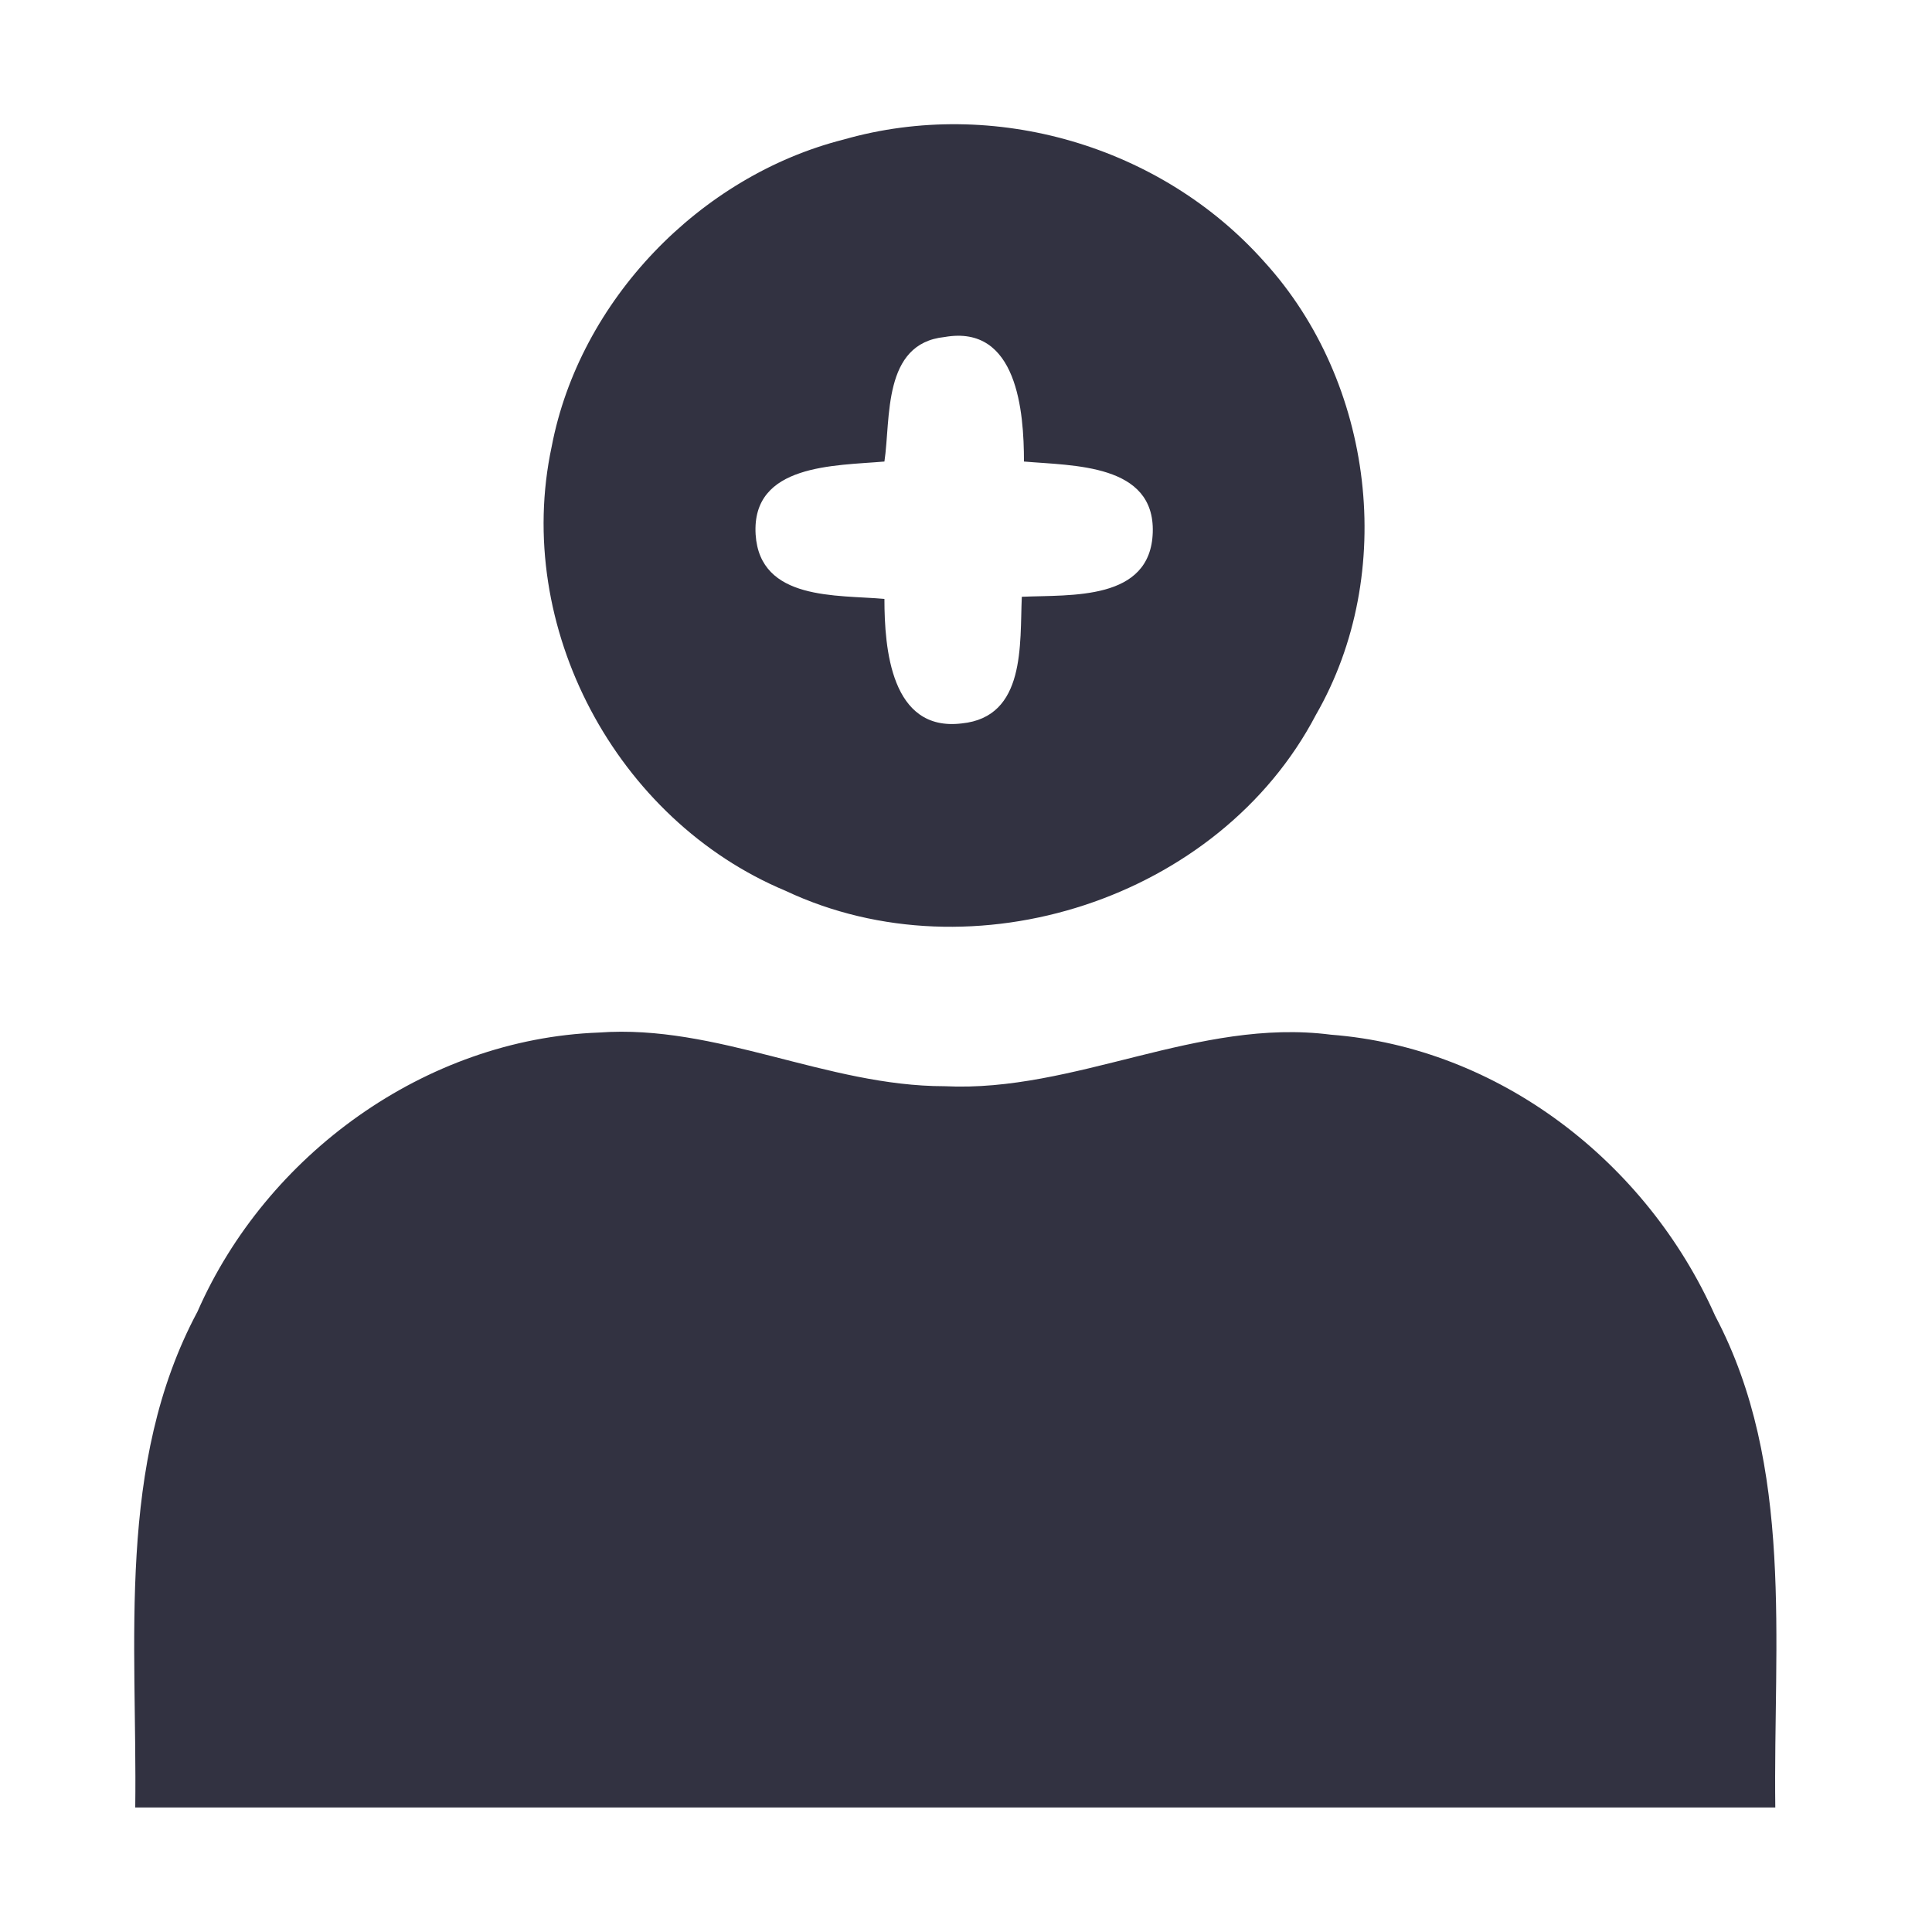
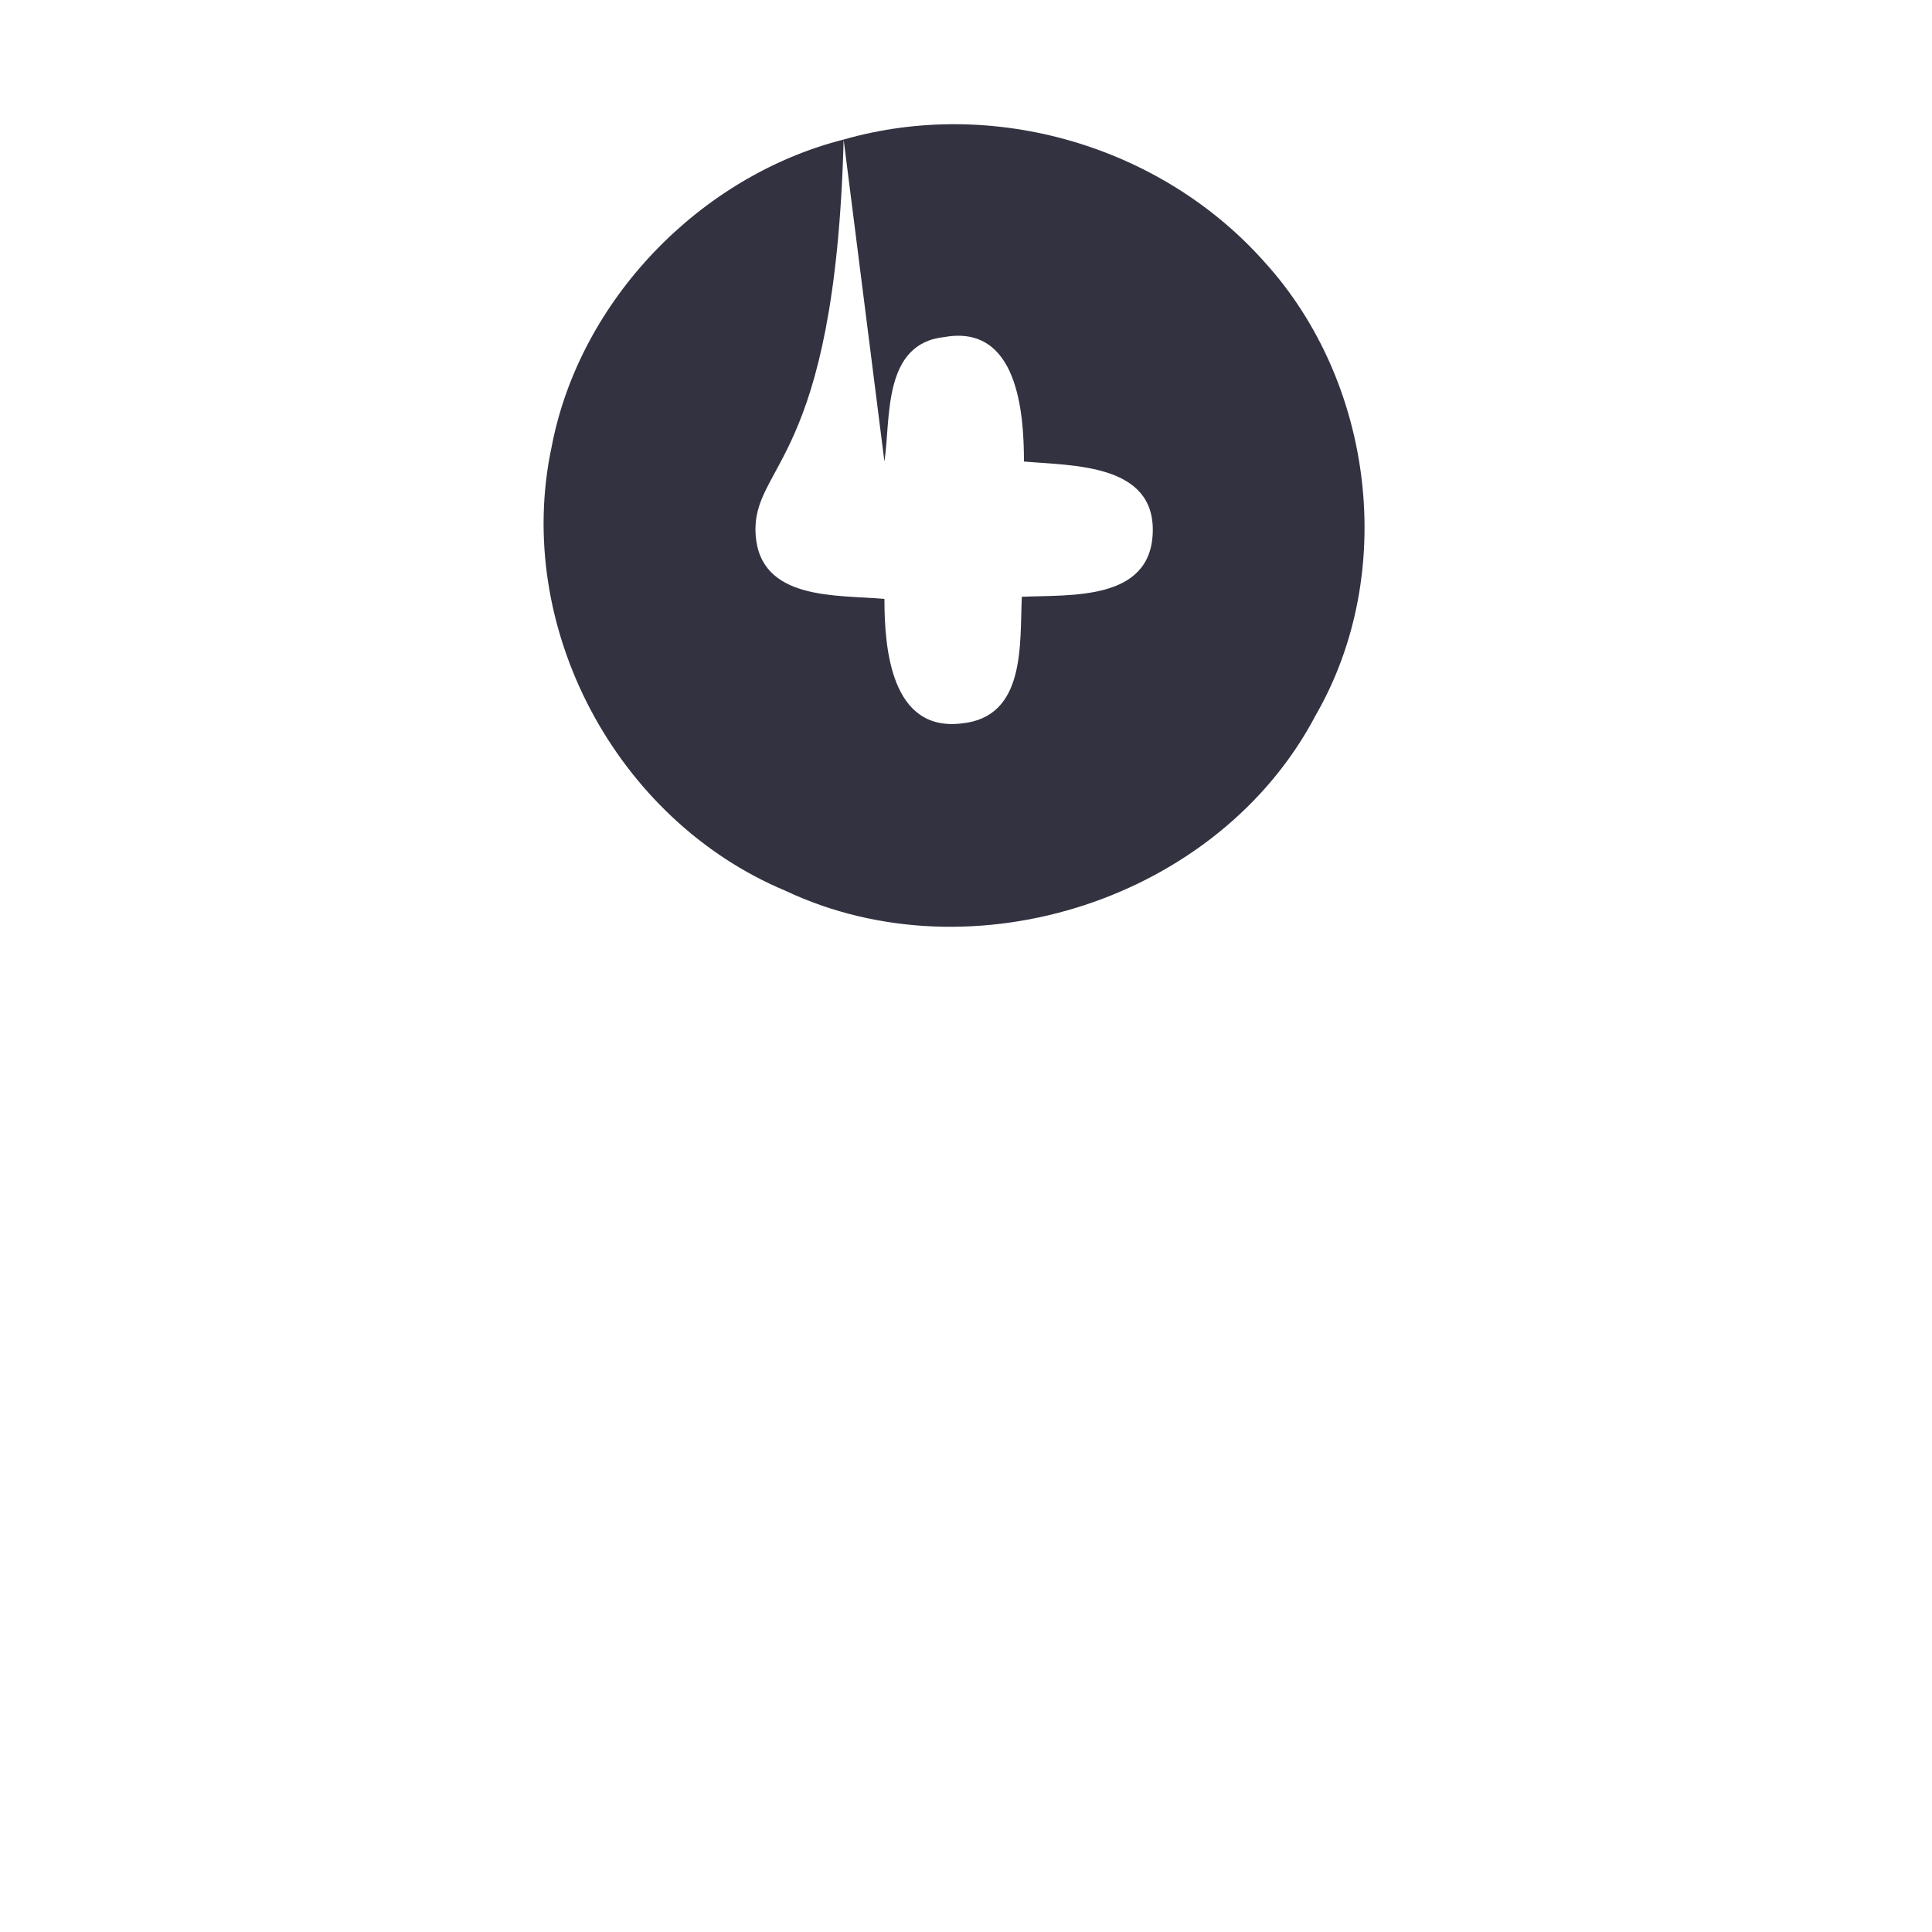
<svg xmlns="http://www.w3.org/2000/svg" width="90" height="90" viewBox="0 0 90 90">
  <style>.a{fill:#323241;}</style>
-   <path d="M39.3 6.5C46.3 4.5 54.1 6.8 58.9 12.2 64 17.8 65.1 26.7 61.3 33.3 56.8 41.9 45.3 45.6 36.6 41.5 28.7 38.2 23.9 29.2 25.7 20.8 27 14 32.6 8.2 39.3 6.5M41.2 21.5C38.9 21.7 35 21.6 35.2 24.9 35.4 28 39 27.7 41.2 27.9 41.2 30.2 41.5 34.1 44.8 33.7 47.8 33.4 47.5 30 47.6 27.8 49.9 27.7 53.6 28 53.7 24.8 53.8 21.6 50 21.7 47.7 21.5 47.7 19.2 47.4 15.1 44 15.7 41.1 16 41.5 19.5 41.2 21.5Z" class="a" />
-   <path d="M9.2 61.1C12.4 53.8 19.8 48.4 27.9 48.1 33.4 47.7 38.5 50.6 44 50.6 50.1 50.9 55.8 47.4 62 48.2 69.8 48.8 76.7 54.1 79.9 61.3 83.6 68.3 82.6 76.5 82.7 84.2 57.2 84.2 31.8 84.2 6.3 84.2 6.4 76.5 5.4 68.2 9.2 61.1Z" class="a" />
+   <path d="M39.3 6.5C46.3 4.5 54.1 6.8 58.9 12.2 64 17.8 65.1 26.7 61.3 33.3 56.8 41.9 45.3 45.6 36.6 41.5 28.7 38.2 23.9 29.2 25.7 20.8 27 14 32.6 8.2 39.3 6.5C38.9 21.7 35 21.6 35.2 24.9 35.4 28 39 27.7 41.2 27.9 41.2 30.2 41.5 34.1 44.8 33.7 47.8 33.4 47.5 30 47.6 27.8 49.9 27.7 53.6 28 53.7 24.8 53.8 21.6 50 21.7 47.7 21.5 47.7 19.2 47.4 15.1 44 15.7 41.1 16 41.5 19.5 41.2 21.5Z" class="a" />
</svg>